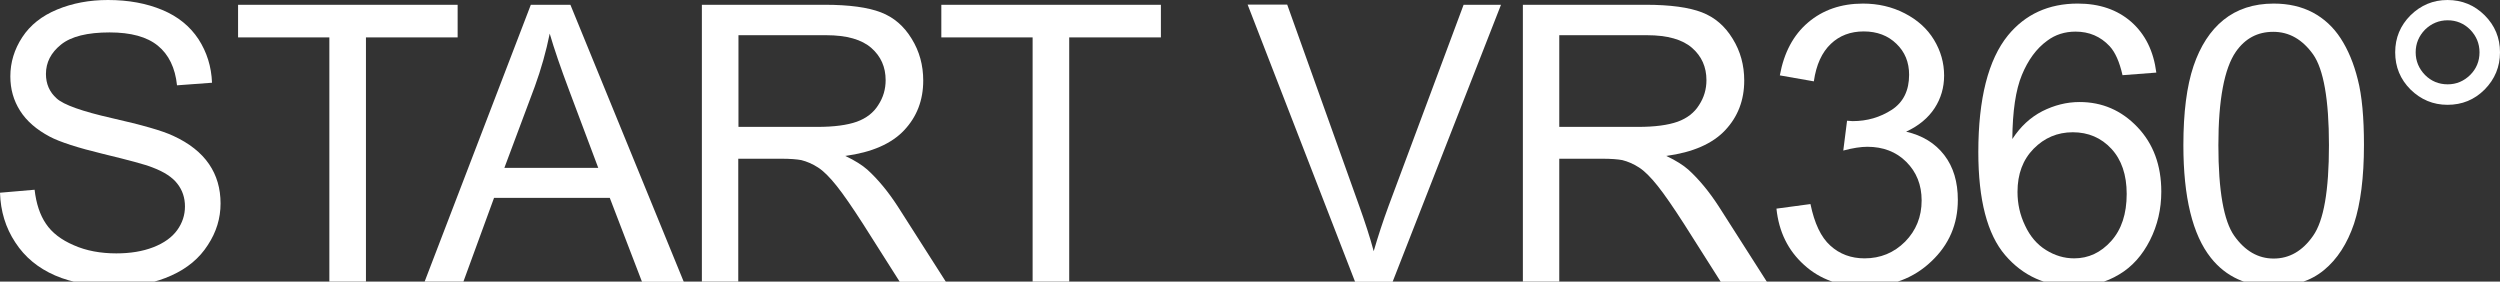
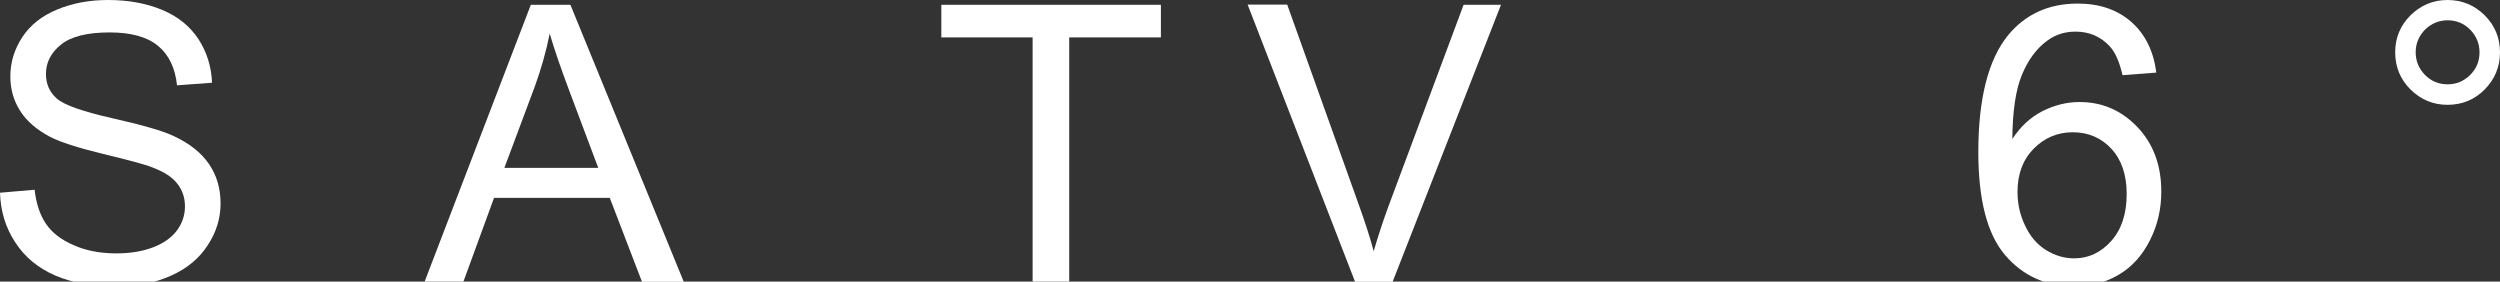
<svg xmlns="http://www.w3.org/2000/svg" version="1.1" id="レイヤー_1" x="0px" y="0px" viewBox="0 0 1257 141.6" style="enable-background:new 0 0 1257 141.6;" xml:space="preserve">
  <rect x="0" y="0" width="1257" height="141.6" fill="#333333" stroke="none" />
  <style type="text/css">
	.st0{enable-background:new    ;}
	.st1{fill:#FFFFFF;}
</style>
  <g class="st0">
    <path class="st1" d="M0,96.9l17.4-1.5c0.8,7,2.7,12.7,5.7,17.1c3,4.5,7.7,8.1,14,10.8c6.3,2.8,13.5,4.1,21.4,4.1   c7,0,13.2-1,18.6-3.1c5.4-2.1,9.4-5,12-8.6c2.6-3.6,3.9-7.6,3.9-11.9c0-4.4-1.3-8.2-3.8-11.4c-2.5-3.3-6.7-6-12.5-8.2   c-3.7-1.5-12-3.7-24.8-6.8c-12.8-3.1-21.8-6-26.9-8.7c-6.6-3.5-11.6-7.8-14.9-13c-3.3-5.2-4.9-10.9-4.9-17.3c0-7,2-13.6,6-19.7   c4-6.1,9.8-10.7,17.5-13.9C36.4,1.6,45,0,54.3,0c10.3,0,19.4,1.7,27.3,5c7.9,3.3,13.9,8.2,18.2,14.7c4.2,6.5,6.5,13.8,6.8,21.9   L89,42.9c-0.9-8.8-4.2-15.5-9.6-19.9c-5.5-4.5-13.6-6.7-24.3-6.7c-11.1,0-19.3,2-24.4,6.1c-5.1,4.1-7.6,9-7.6,14.8   c0,5,1.8,9.1,5.4,12.3c3.5,3.2,12.8,6.5,27.8,9.9c15,3.4,25.3,6.3,30.8,8.9c8.1,3.7,14.1,8.5,18,14.2c3.9,5.7,5.8,12.3,5.8,19.8   c0,7.4-2.1,14.4-6.4,20.9c-4.2,6.6-10.3,11.7-18.3,15.3c-7.9,3.6-16.9,5.5-26.8,5.5c-12.6,0-23.2-1.8-31.7-5.5   c-8.5-3.7-15.2-9.2-20-16.6C2.8,114.5,0.3,106.2,0,96.9z" />
-     <path class="st1" d="M165.6,141.6V18.8h-45.9V2.4h110.4v16.4H184v122.8H165.6z" />
    <path class="st1" d="M213.5,141.6L266.9,2.4h19.9l57,139.3h-21l-16.2-42.2h-58.2L233,141.6H213.5z M253.6,84.4h47.2l-14.5-38.6   c-4.4-11.7-7.7-21.3-9.9-28.9c-1.8,8.9-4.3,17.8-7.5,26.6L253.6,84.4z" />
-     <path class="st1" d="M352.9,141.6V2.4h61.7c12.4,0,21.8,1.3,28.3,3.8c6.5,2.5,11.6,6.9,15.5,13.3c3.9,6.3,5.8,13.3,5.8,21   c0,9.9-3.2,18.2-9.6,25c-6.4,6.8-16.3,11.1-29.6,12.9c4.9,2.3,8.6,4.7,11.1,6.9c5.4,4.9,10.5,11.1,15.3,18.5l24.2,37.9h-23.2   l-18.4-29c-5.4-8.4-9.8-14.8-13.3-19.2c-3.5-4.4-6.6-7.5-9.4-9.3c-2.8-1.8-5.6-3-8.4-3.7c-2.1-0.4-5.5-0.7-10.3-0.7h-21.4v61.8   H352.9z M371.4,63.8H411c8.4,0,15-0.9,19.8-2.6c4.7-1.7,8.4-4.5,10.8-8.4c2.5-3.8,3.7-8,3.7-12.5c0-6.6-2.4-12-7.2-16.2   c-4.8-4.2-12.3-6.4-22.7-6.4h-44.1V63.8z" />
    <path class="st1" d="M519.2,141.6V18.8h-45.9V2.4h110.4v16.4h-46.1v122.8H519.2z" />
    <path class="st1" d="M681.3,141.6l-54-139.3h19.9l36.2,101.2c2.9,8.1,5.4,15.7,7.3,22.8c2.2-7.6,4.7-15.2,7.5-22.8L735.9,2.4h18.8   l-54.5,139.3H681.3z" />
-     <path class="st1" d="M765.7,141.6V2.4h61.7c12.4,0,21.8,1.3,28.3,3.8c6.5,2.5,11.6,6.9,15.5,13.3c3.9,6.3,5.8,13.3,5.8,21   c0,9.9-3.2,18.2-9.6,25c-6.4,6.8-16.3,11.1-29.6,12.9c4.9,2.3,8.6,4.7,11.1,6.9c5.4,4.9,10.5,11.1,15.3,18.5l24.2,37.9h-23.2   l-18.4-29c-5.4-8.4-9.8-14.8-13.3-19.2c-3.5-4.4-6.6-7.5-9.4-9.3c-2.8-1.8-5.6-3-8.4-3.7c-2.1-0.4-5.5-0.7-10.3-0.7h-21.4v61.8   H765.7z M784.1,63.8h39.6c8.4,0,15-0.9,19.8-2.6c4.7-1.7,8.4-4.5,10.8-8.4c2.5-3.8,3.7-8,3.7-12.5c0-6.6-2.4-12-7.2-16.2   c-4.8-4.2-12.3-6.4-22.7-6.4h-44.1V63.8z" />
-     <path class="st1" d="M893.2,104.9l17.1-2.3c2,9.7,5.3,16.7,10,20.9c4.7,4.3,10.5,6.4,17.2,6.4c8,0,14.8-2.8,20.4-8.4   c5.5-5.6,8.3-12.5,8.3-20.7c0-7.9-2.6-14.3-7.7-19.4c-5.1-5.1-11.7-7.6-19.6-7.6c-3.2,0-7.3,0.6-12.1,1.9l1.9-15   c1.1,0.1,2.1,0.2,2.8,0.2c7.3,0,13.8-1.9,19.7-5.7c5.8-3.8,8.7-9.7,8.7-17.6c0-6.3-2.1-11.5-6.4-15.6c-4.2-4.1-9.7-6.2-16.4-6.2   c-6.7,0-12.2,2.1-16.6,6.3c-4.4,4.2-7.3,10.4-8.5,18.8l-17.1-3c2.1-11.5,6.8-20.3,14.2-26.6c7.4-6.3,16.6-9.5,27.6-9.5   c7.6,0,14.6,1.6,21,4.9c6.4,3.3,11.3,7.7,14.7,13.3c3.4,5.6,5.1,11.6,5.1,18c0,6-1.6,11.5-4.8,16.4c-3.2,4.9-8,8.9-14.3,11.8   c8.2,1.9,14.6,5.8,19.2,11.8c4.6,6,6.8,13.5,6.8,22.5c0,12.2-4.4,22.5-13.3,30.9c-8.9,8.5-20.1,12.7-33.6,12.7   c-12.2,0-22.4-3.6-30.4-10.9C899,125.9,894.4,116.5,893.2,104.9z" />
    <path class="st1" d="M1084.2,36.5l-17,1.3c-1.5-6.7-3.7-11.6-6.5-14.6c-4.6-4.9-10.3-7.3-17.1-7.3c-5.4,0-10.2,1.5-14.3,4.6   c-5.4,3.9-9.6,9.7-12.7,17.2s-4.7,18.3-4.8,32.2c4.1-6.3,9.1-10.9,15.1-14c6-3,12.2-4.6,18.7-4.6c11.4,0,21.1,4.2,29.1,12.6   c8,8.4,12,19.2,12,32.5c0,8.7-1.9,16.9-5.7,24.4c-3.8,7.5-8.9,13.3-15.5,17.2c-6.6,4-14.1,6-22.4,6c-14.2,0-25.9-5.2-34.9-15.7   c-9-10.5-13.5-27.8-13.5-51.8c0-26.9,5-46.5,14.9-58.7c8.7-10.6,20.4-16,35.1-16c11,0,19.9,3.1,26.9,9.2   C1078.6,17.2,1082.8,25.6,1084.2,36.5z M1014.4,96.5c0,5.9,1.2,11.5,3.8,16.9c2.5,5.4,6,9.5,10.5,12.3c4.5,2.8,9.2,4.2,14.2,4.2   c7.2,0,13.4-2.9,18.6-8.7s7.8-13.7,7.8-23.7c0-9.6-2.6-17.2-7.7-22.7c-5.1-5.5-11.6-8.3-19.4-8.3c-7.7,0-14.3,2.8-19.7,8.3   C1017.1,80.3,1014.4,87.5,1014.4,96.5z" />
  </g>
  <g class="st0">
-     <path class="st1" d="M1097.8,73c0-16.5,1.7-29.7,5.1-39.8c3.4-10,8.4-17.8,15.1-23.2c6.7-5.4,15.1-8.2,25.2-8.2   c7.5,0,14,1.5,19.7,4.5c5.6,3,10.3,7.3,14,13c3.7,5.7,6.6,12.6,8.6,20.7c2.1,8.1,3.1,19.1,3.1,32.9c0,16.3-1.7,29.5-5,39.6   c-3.4,10-8.4,17.8-15.1,23.3c-6.7,5.5-15.1,8.2-25.3,8.2c-13.4,0-24-4.8-31.6-14.4C1102.4,118,1097.8,99.1,1097.8,73z M1115.4,73   c0,22.9,2.7,38.1,8,45.6c5.4,7.6,12,11.4,19.8,11.4c7.9,0,14.5-3.8,19.8-11.4c5.4-7.6,8-22.8,8-45.6c0-22.9-2.7-38.2-8-45.7   c-5.4-7.5-12-11.3-20-11.3c-7.9,0-14.1,3.3-18.8,10C1118.4,34.4,1115.4,50.1,1115.4,73z" />
    <path class="st1" d="M1204.3,26.3c0-7.3,2.6-13.5,7.7-18.6c5.2-5.1,11.4-7.7,18.6-7.7c7.3,0,13.6,2.6,18.7,7.7s7.7,11.3,7.7,18.6   c0,7.3-2.6,13.5-7.7,18.7c-5.2,5.2-11.4,7.7-18.7,7.7c-7.2,0-13.4-2.6-18.6-7.7C1206.9,39.9,1204.3,33.7,1204.3,26.3z M1214.6,26.3   c0,4.4,1.6,8.2,4.7,11.4c3.1,3.1,6.9,4.7,11.4,4.7c4.4,0,8.1-1.6,11.3-4.7c3.1-3.1,4.7-6.9,4.7-11.4c0-4.4-1.6-8.2-4.7-11.4   c-3.1-3.1-6.9-4.7-11.3-4.7c-4.4,0-8.2,1.6-11.4,4.7C1216.2,18.1,1214.6,21.9,1214.6,26.3z" />
  </g>
</svg>